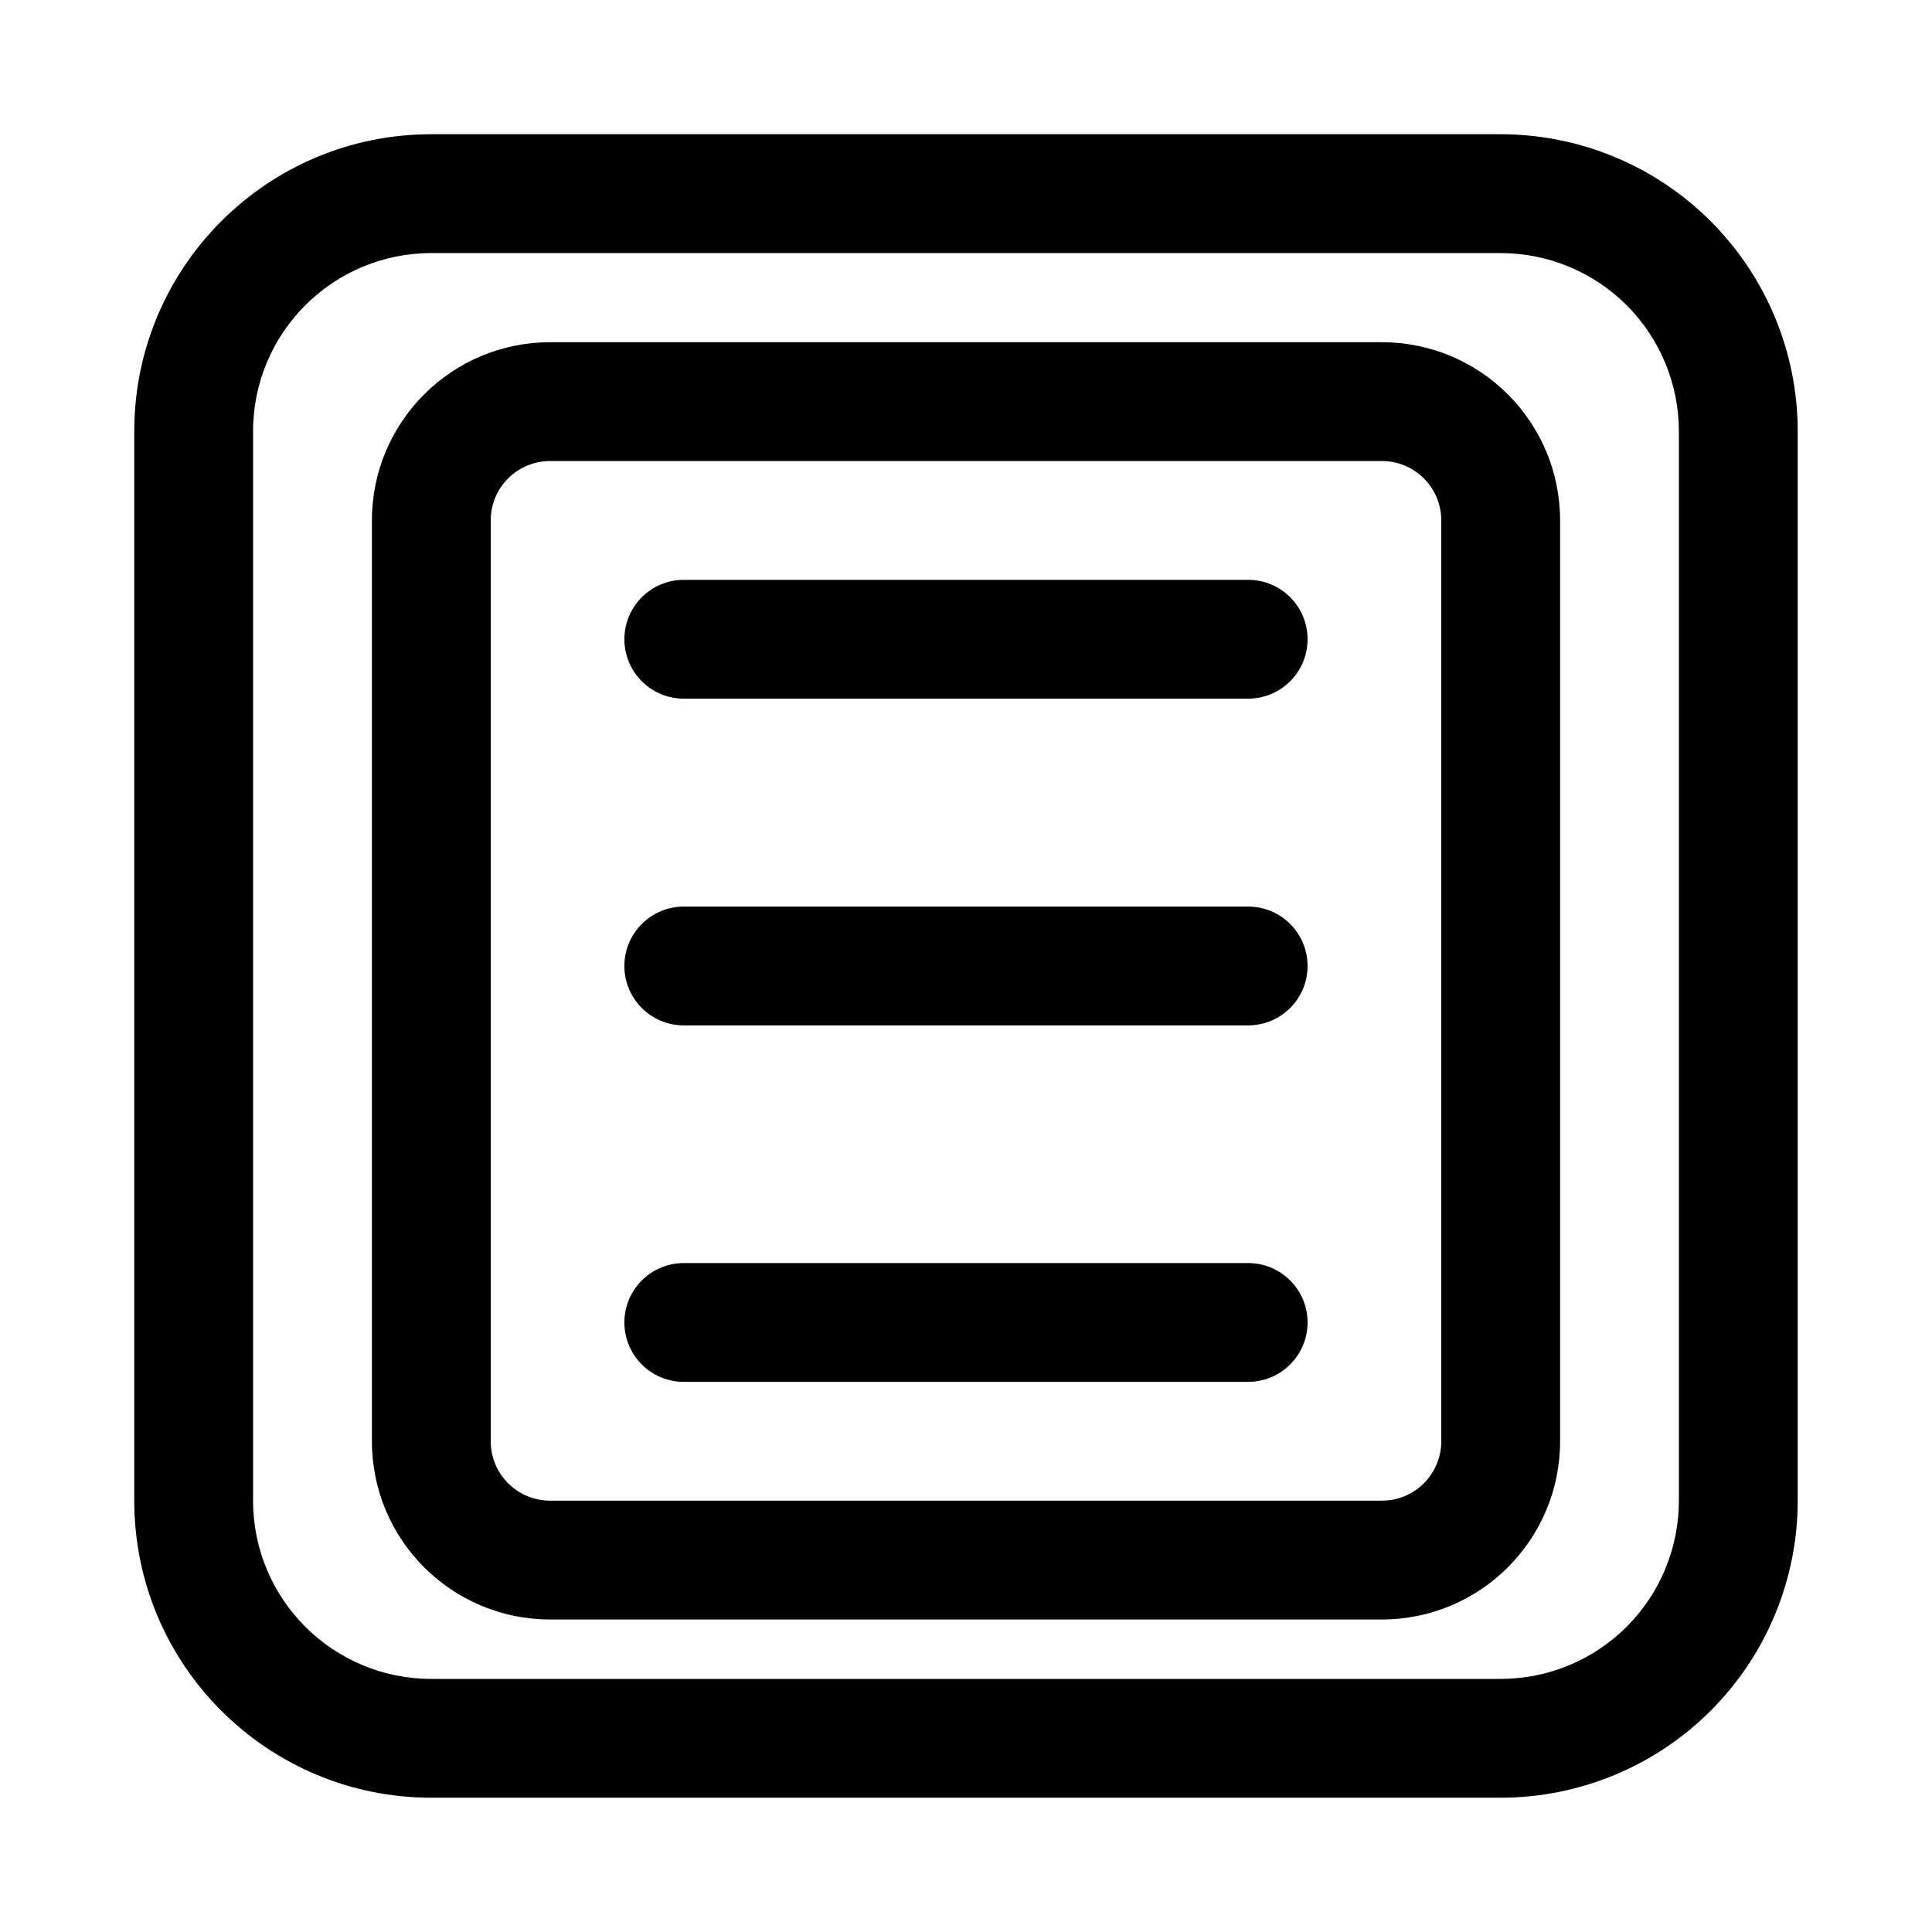
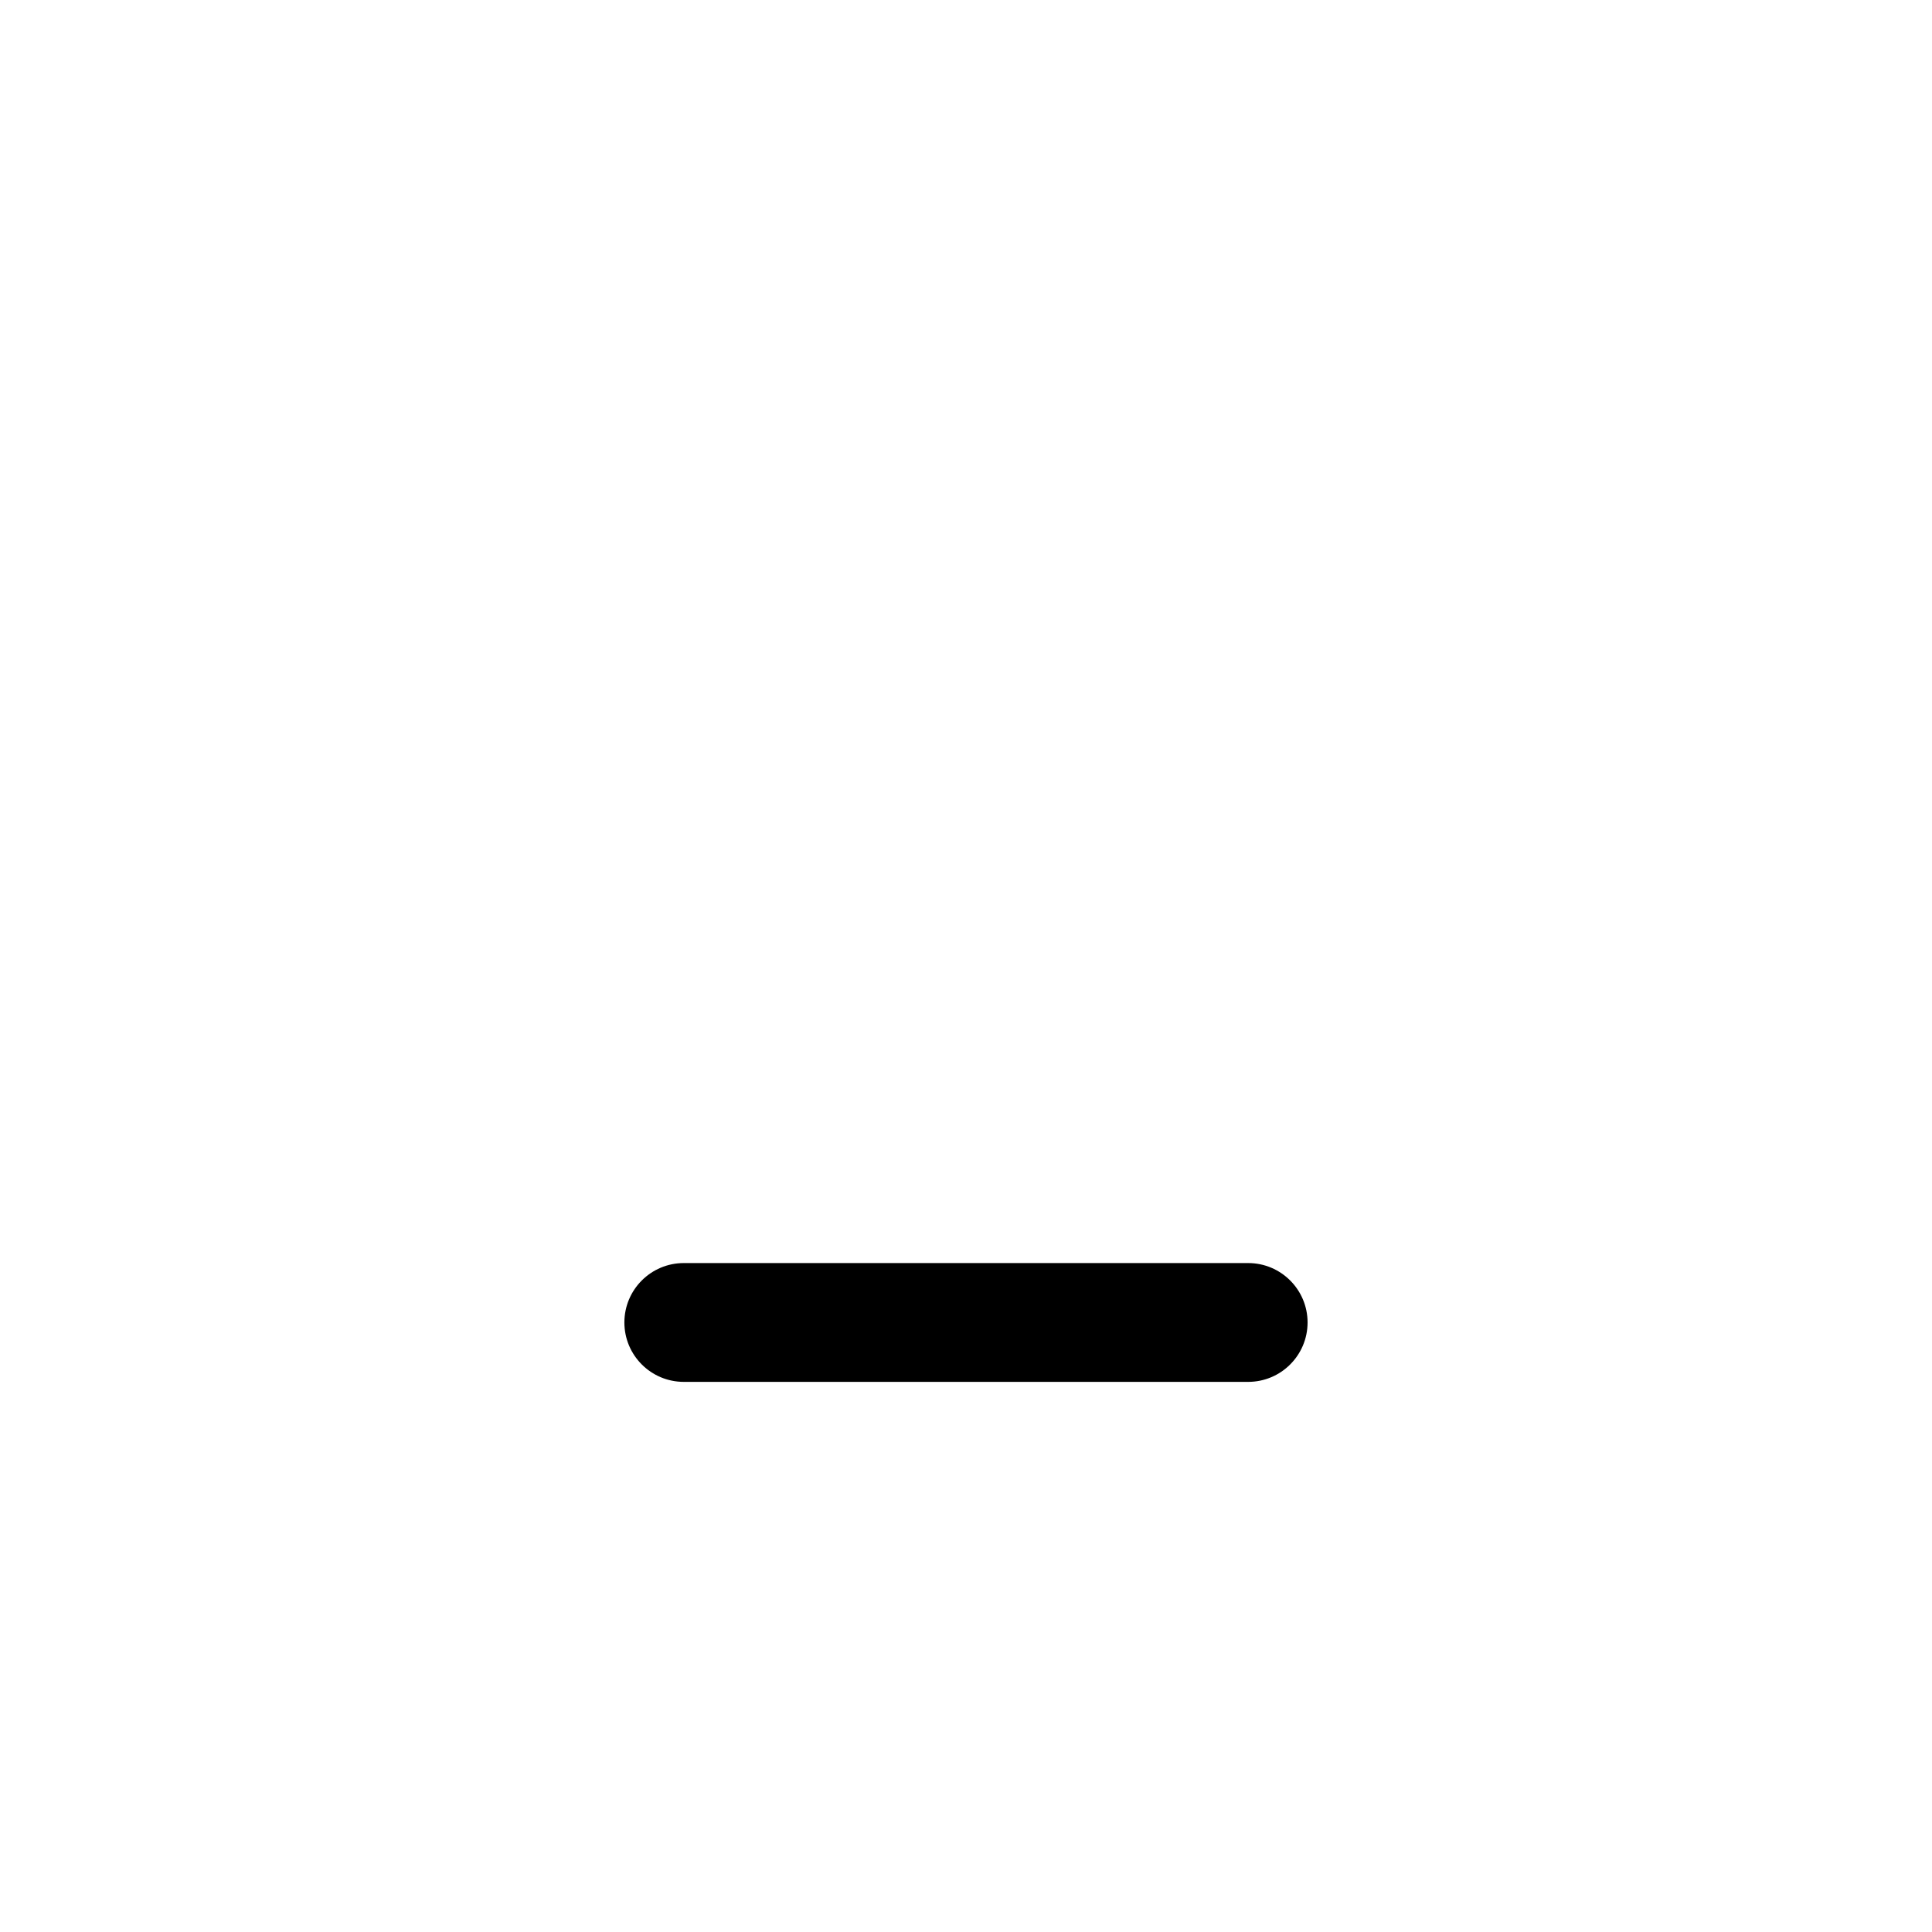
<svg xmlns="http://www.w3.org/2000/svg" fill="#000000" width="800px" height="800px" version="1.1" viewBox="144 144 512 512">
  <g fill-rule="evenodd">
-     <path d="m179.58 258.3v283.39c0 43.477 35.242 78.719 78.719 78.719h283.39c20.875 0 40.902-8.297 55.664-23.059s23.059-34.785 23.059-55.664v-283.39c0-20.875-8.297-40.902-23.059-55.664-14.762-14.762-34.785-23.059-55.664-23.059h-283.39c-43.477 0-78.719 35.242-78.719 78.719zm31.488 283.39v-283.39c0-26.086 21.145-47.23 47.23-47.23h283.39c12.523 0 24.535 4.977 33.402 13.832 8.855 8.863 13.832 20.875 13.832 33.402v283.39c0 12.523-4.977 24.535-13.832 33.402-8.863 8.855-20.875 13.832-33.402 13.832h-283.39c-26.086 0-47.23-21.145-47.23-47.23z" />
-     <path d="m557.44 281.92c0-26.086-21.145-47.23-47.23-47.23h-220.42c-26.086 0-47.23 21.145-47.23 47.23v244.03c0 26.086 21.145 47.23 47.23 47.23h220.42c26.086 0 47.23-21.145 47.23-47.23zm-31.488 0v244.03c0 8.699-7.047 15.742-15.742 15.742h-220.42c-8.699 0-15.742-7.047-15.742-15.742v-244.03c0-8.699 7.047-15.742 15.742-15.742h220.42c8.699 0 15.742 7.047 15.742 15.742z" />
-     <path d="m325.21 329.15h149.57c8.691 0 15.742-7.055 15.742-15.742 0-8.691-7.055-15.742-15.742-15.742h-149.57c-8.691 0-15.742 7.055-15.742 15.742 0 8.691 7.055 15.742 15.742 15.742z" />
-     <path d="m325.21 415.74h149.57c8.691 0 15.742-7.055 15.742-15.742 0-8.691-7.055-15.742-15.742-15.742h-149.57c-8.691 0-15.742 7.055-15.742 15.742 0 8.691 7.055 15.742 15.742 15.742z" />
    <path d="m325.21 510.21h149.57c8.691 0 15.742-7.055 15.742-15.742 0-8.691-7.055-15.742-15.742-15.742h-149.57c-8.691 0-15.742 7.055-15.742 15.742 0 8.691 7.055 15.742 15.742 15.742z" />
  </g>
</svg>